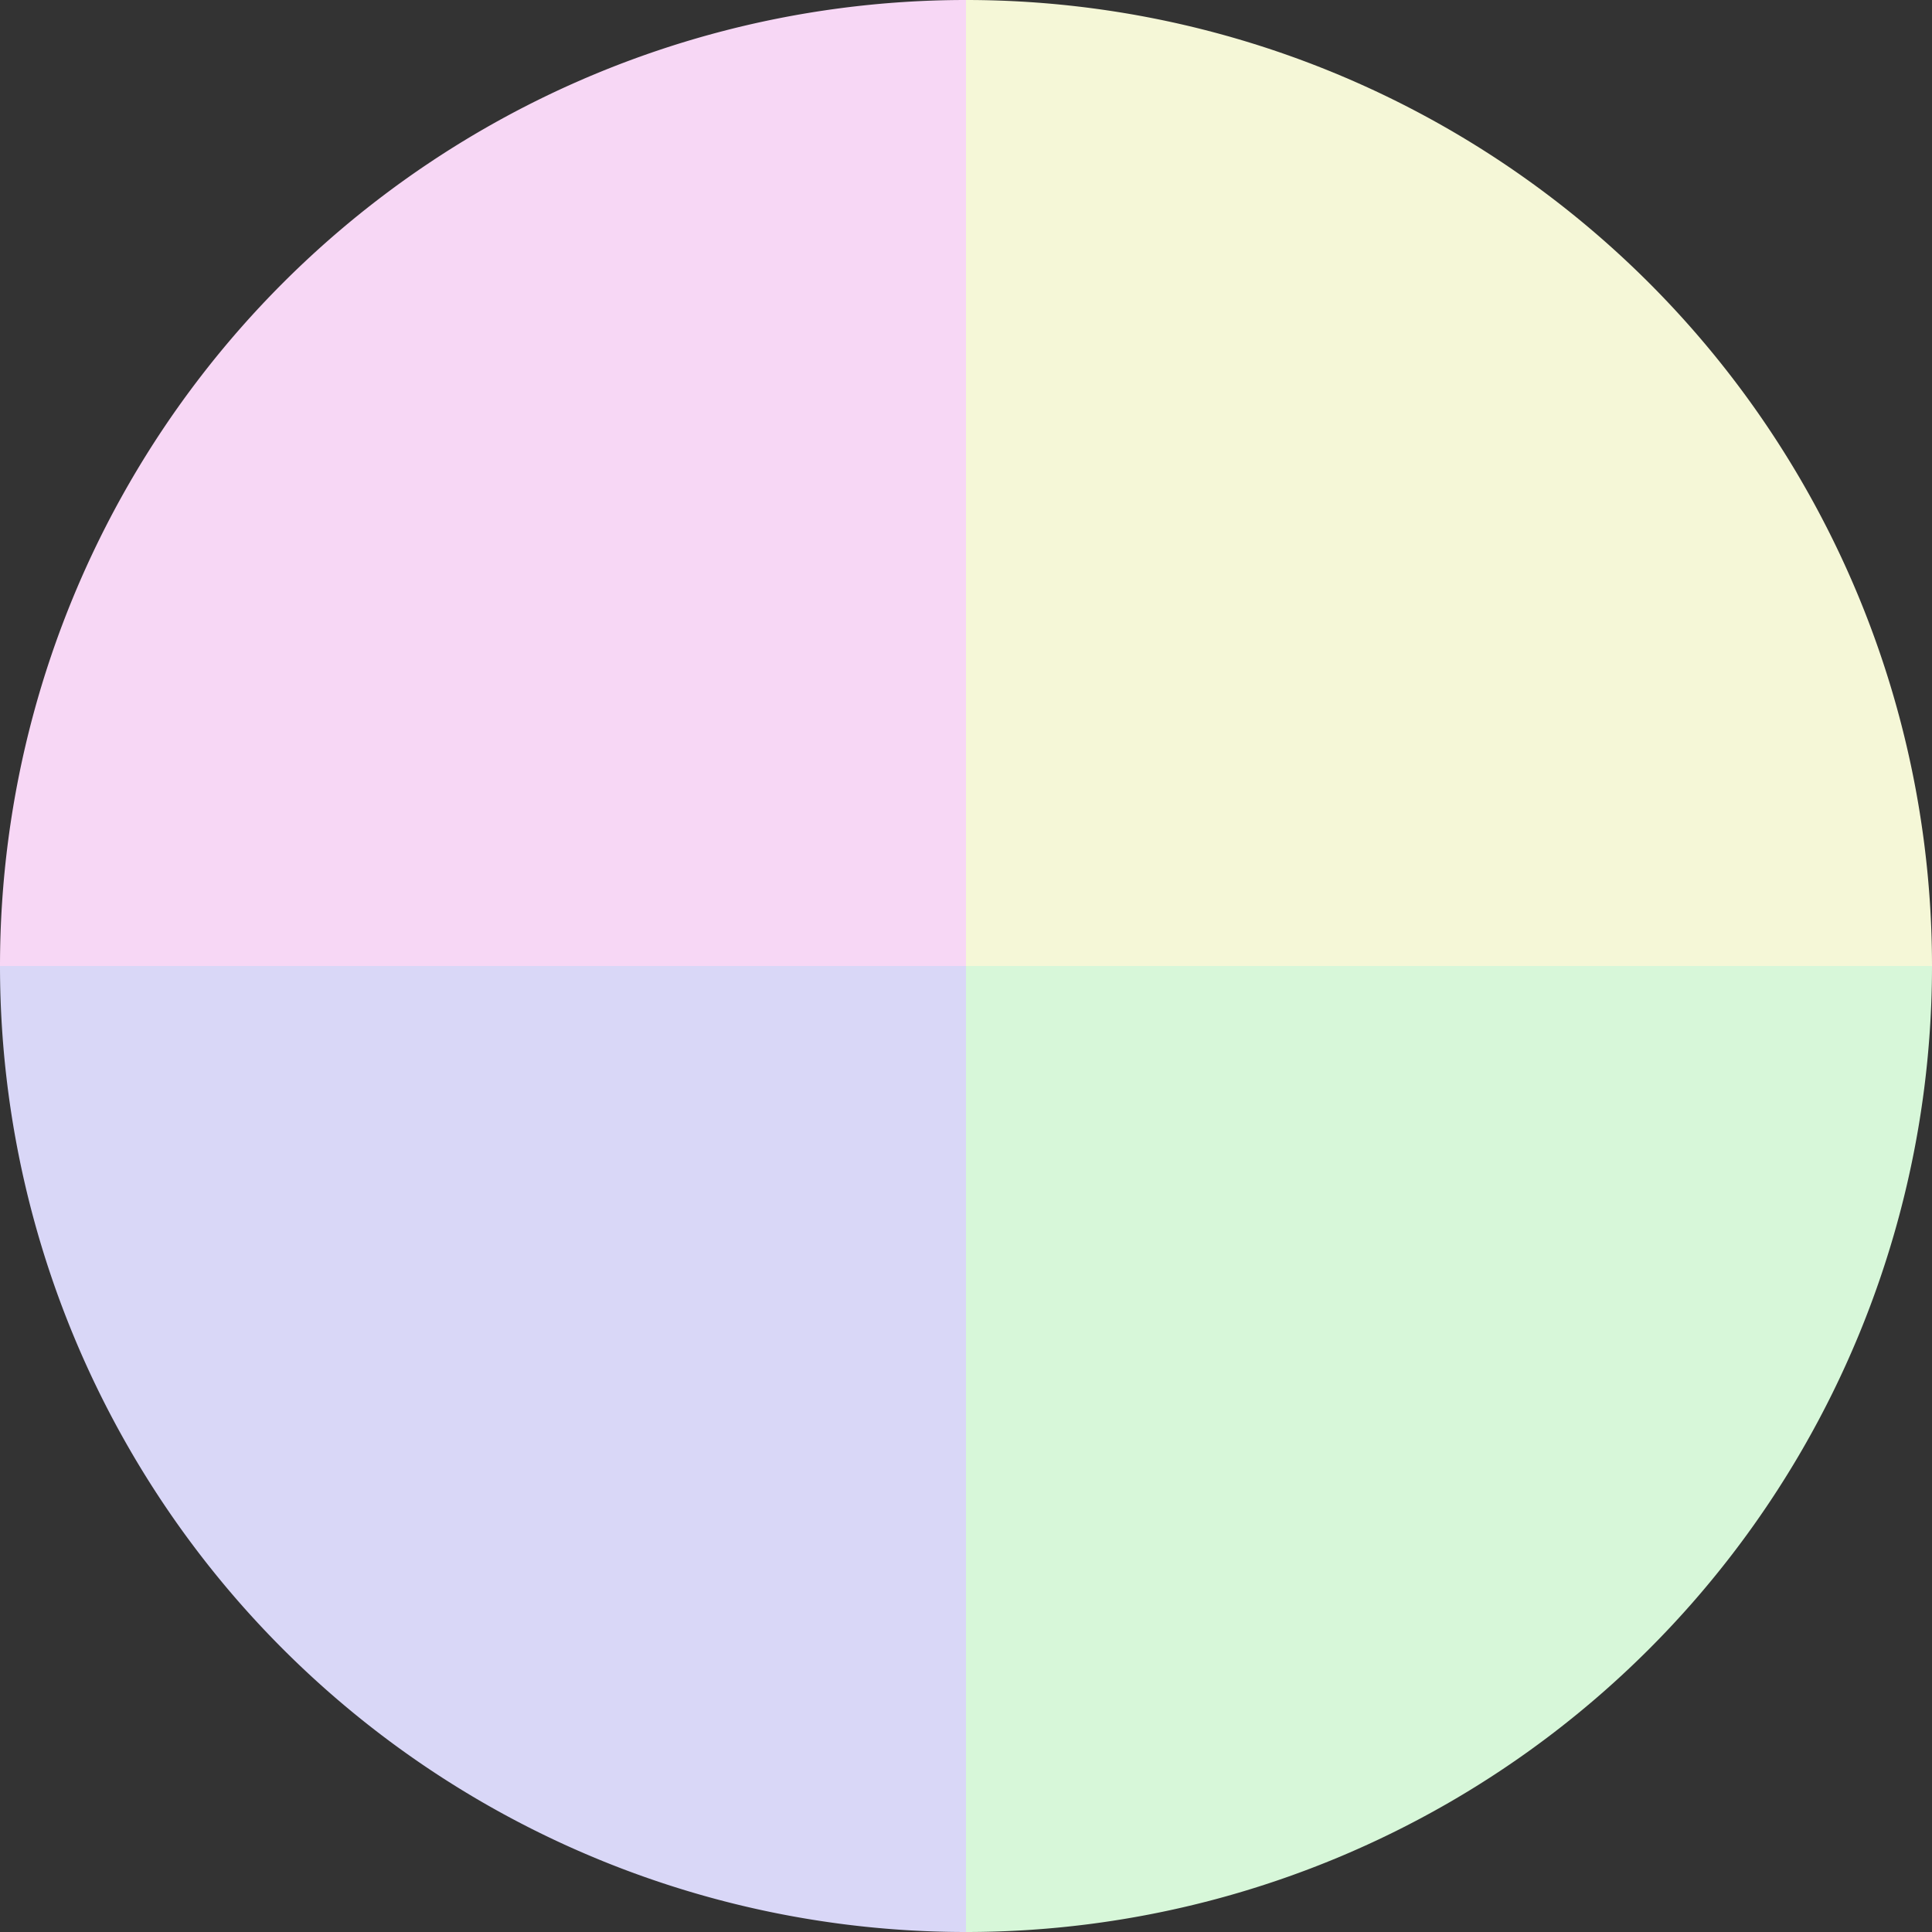
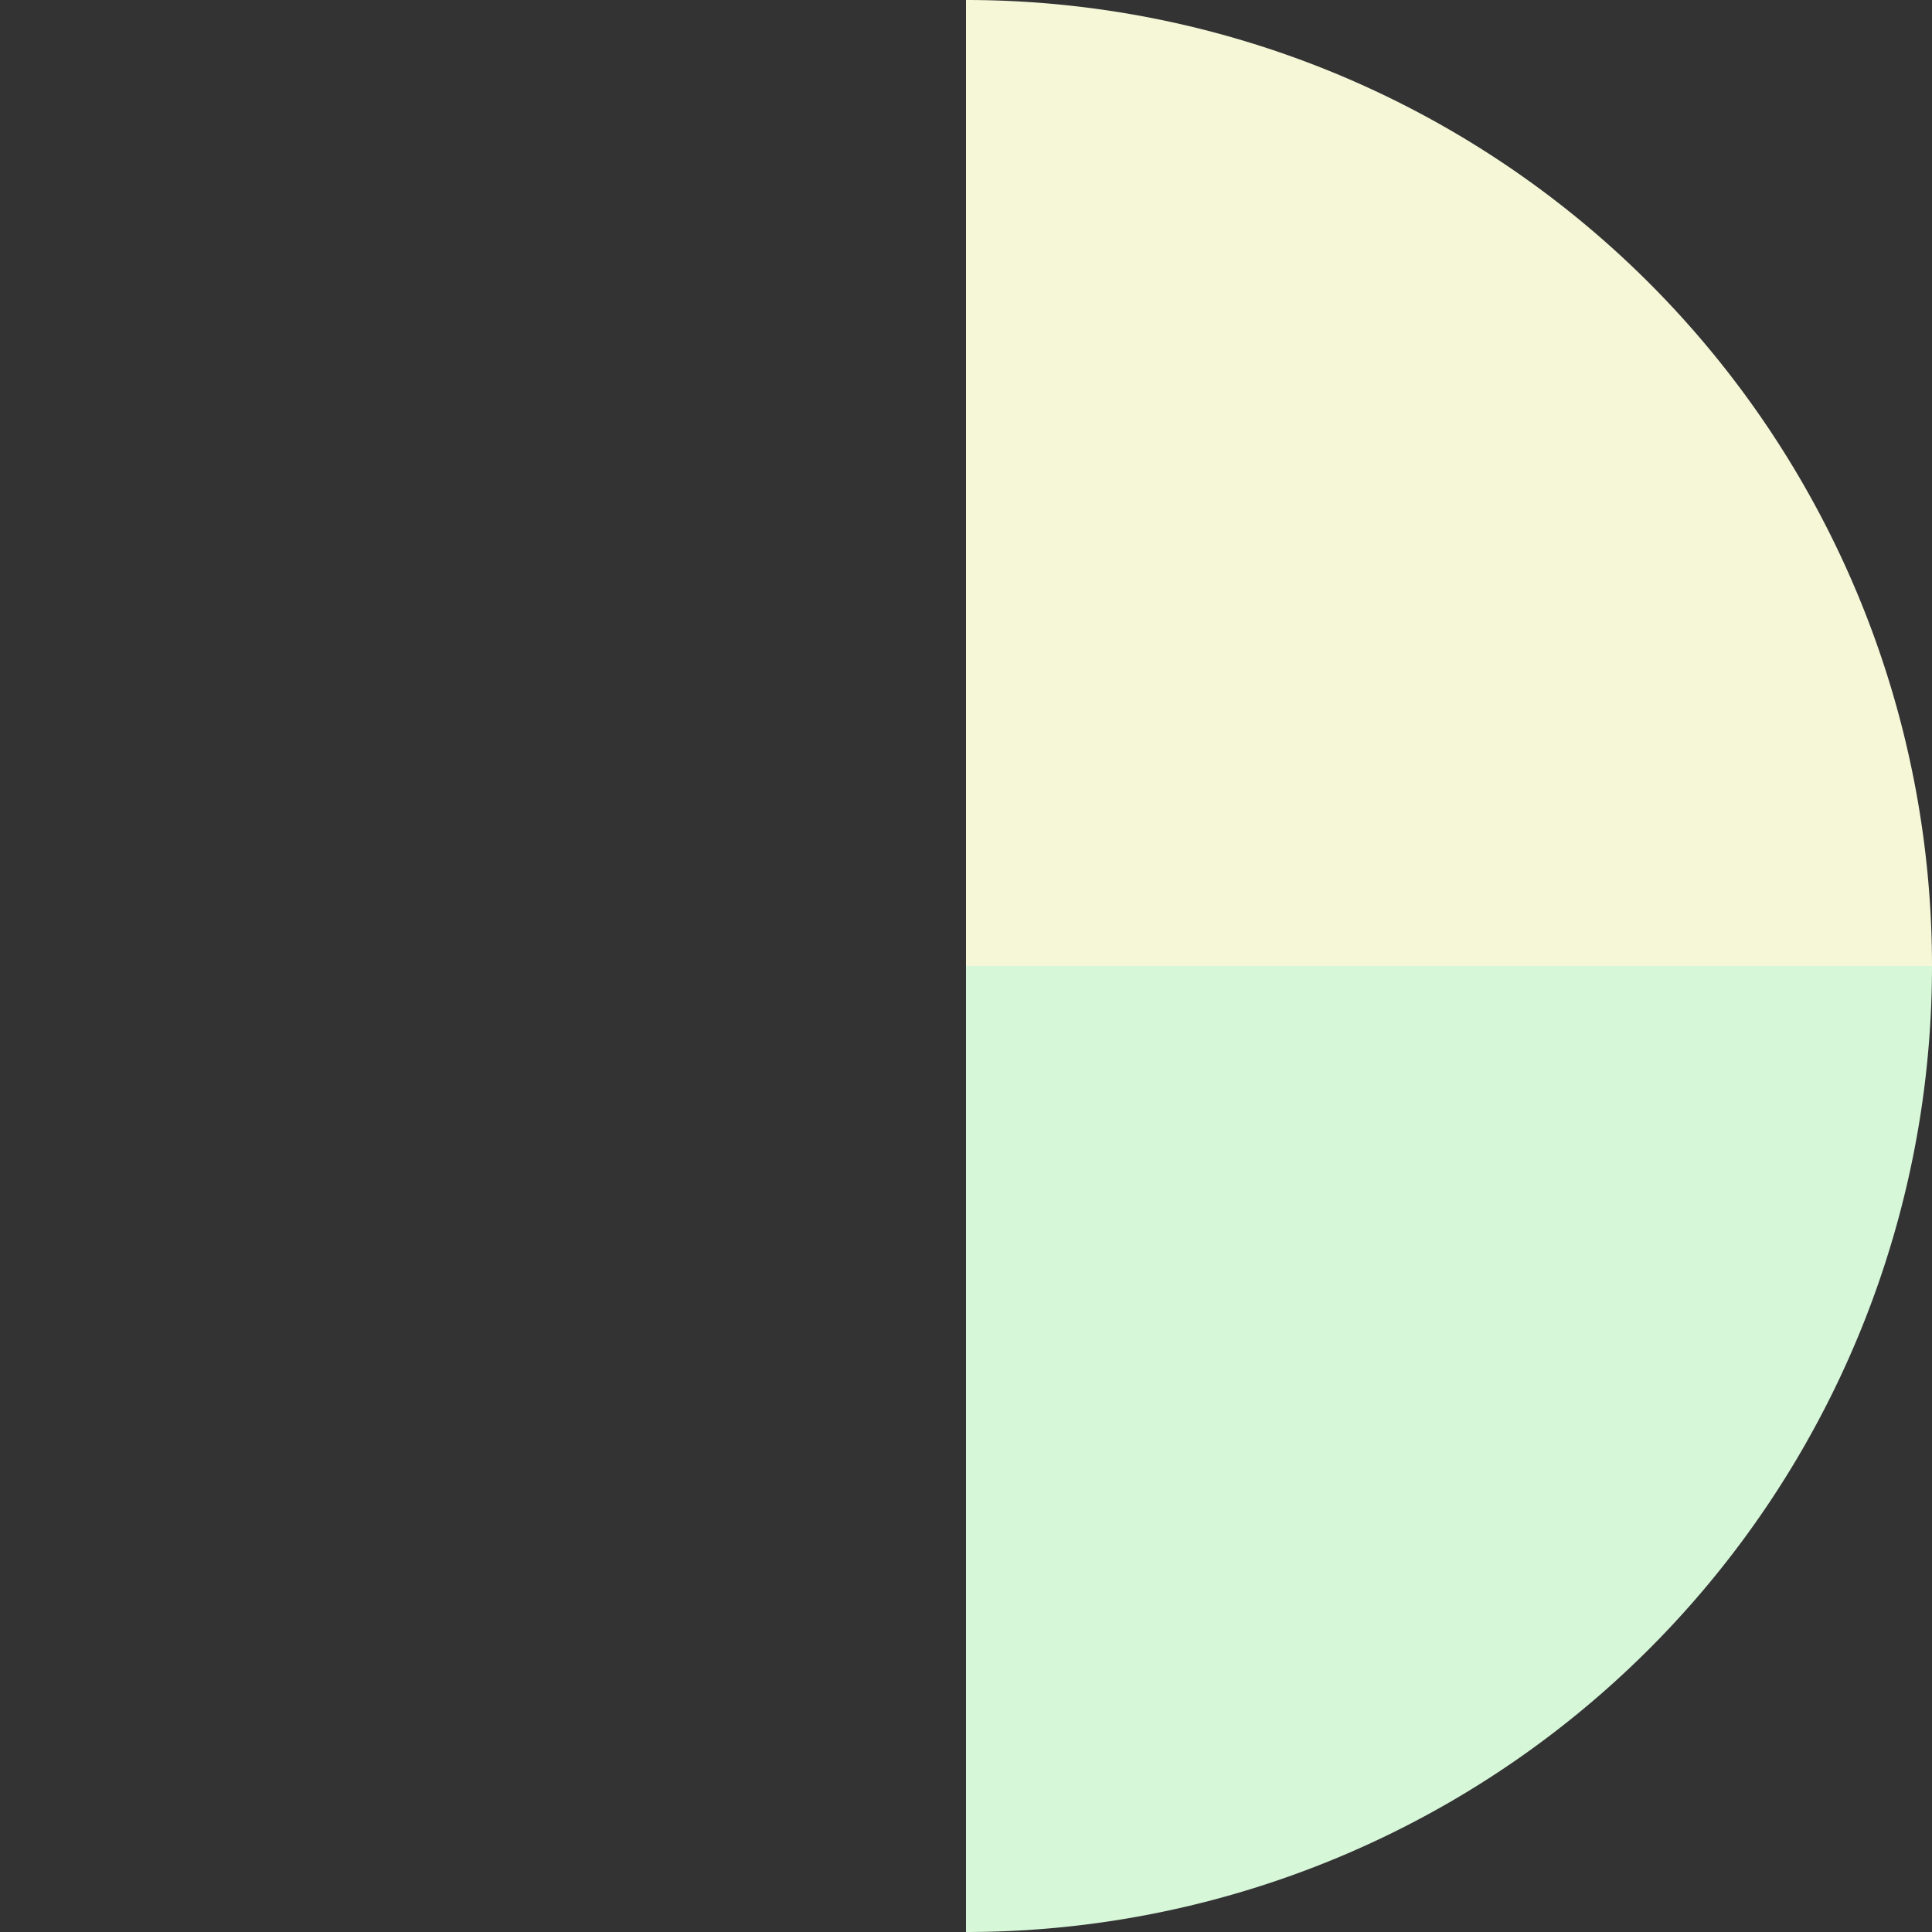
<svg xmlns="http://www.w3.org/2000/svg" width="500" height="500" viewBox="-1 -1 2 2">
  <rect x="-1" y="-1" width="2" height="2" fill="#333333" stroke="none" />
  <path d="M 0 -1               A 1,1 0 0,1 1 0             L 0,0              z" fill="#f5f7d7" />
  <path d="M 1 0               A 1,1 0 0,1 0 1             L 0,0              z" fill="#d7f7d9" />
-   <path d="M 0 1               A 1,1 0 0,1 -1 0             L 0,0              z" fill="#d9d7f7" />
-   <path d="M -1 0               A 1,1 0 0,1 -0 -1             L 0,0              z" fill="#f7d7f5" />
</svg>